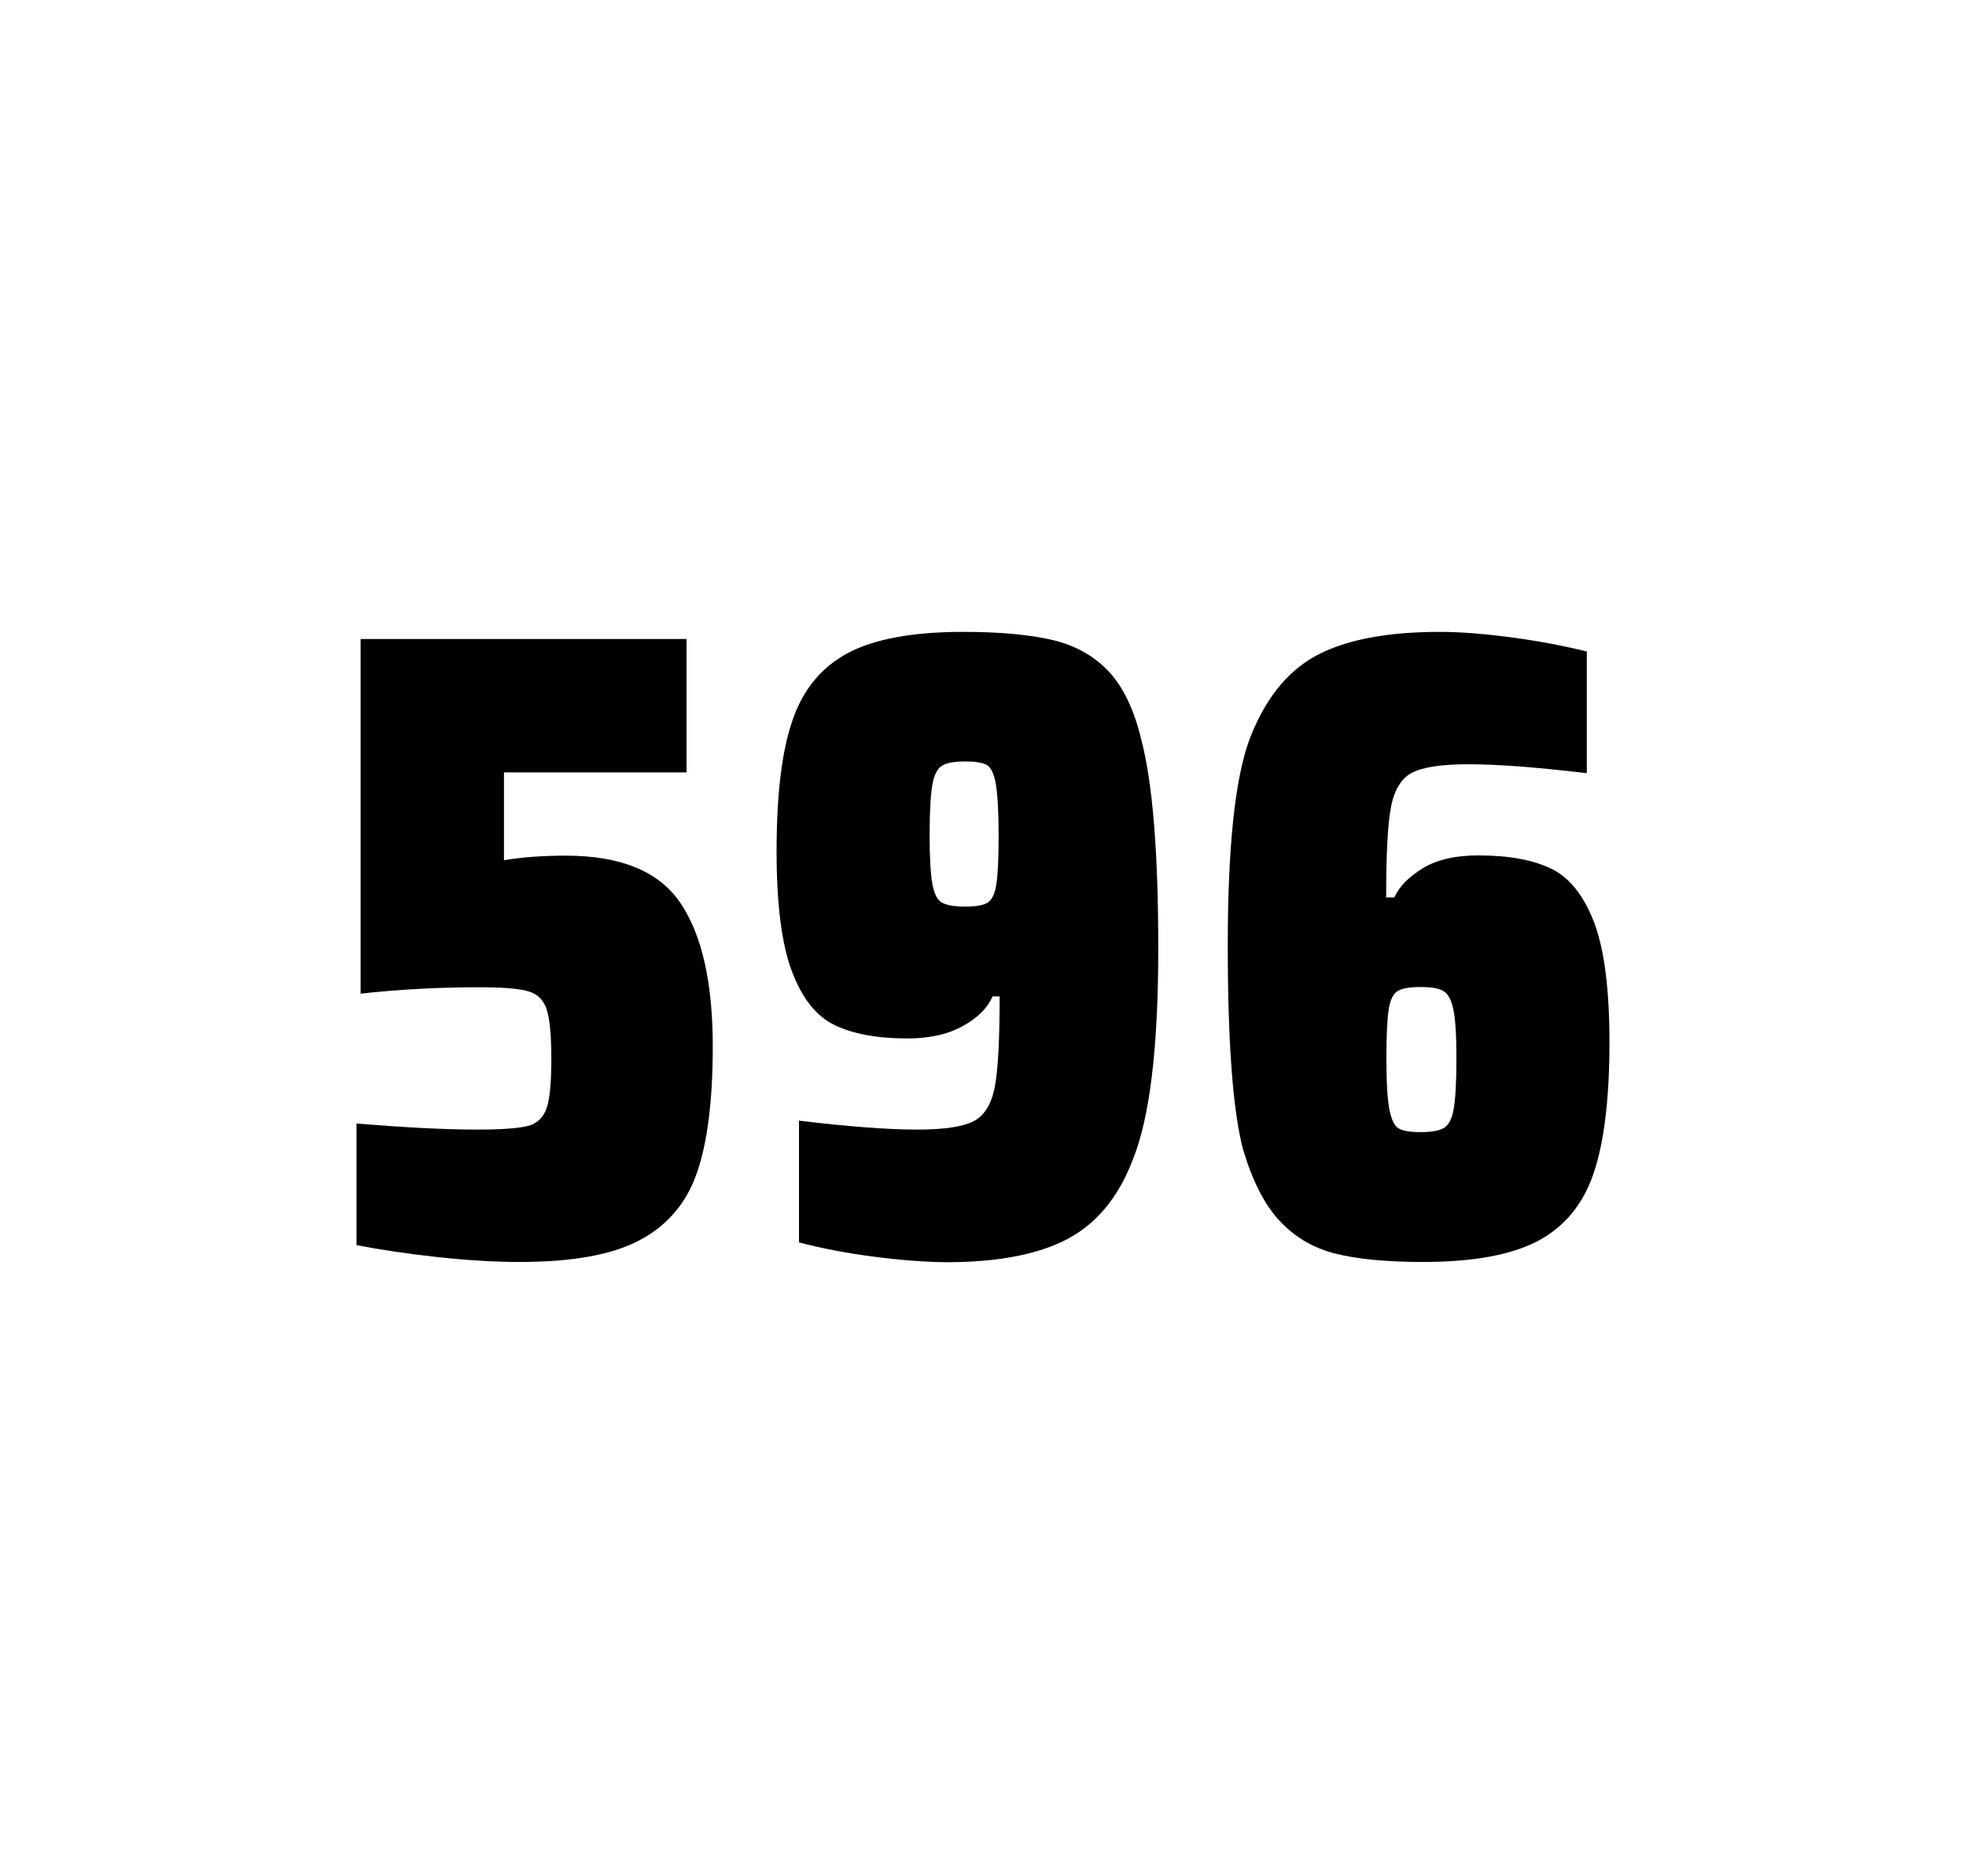
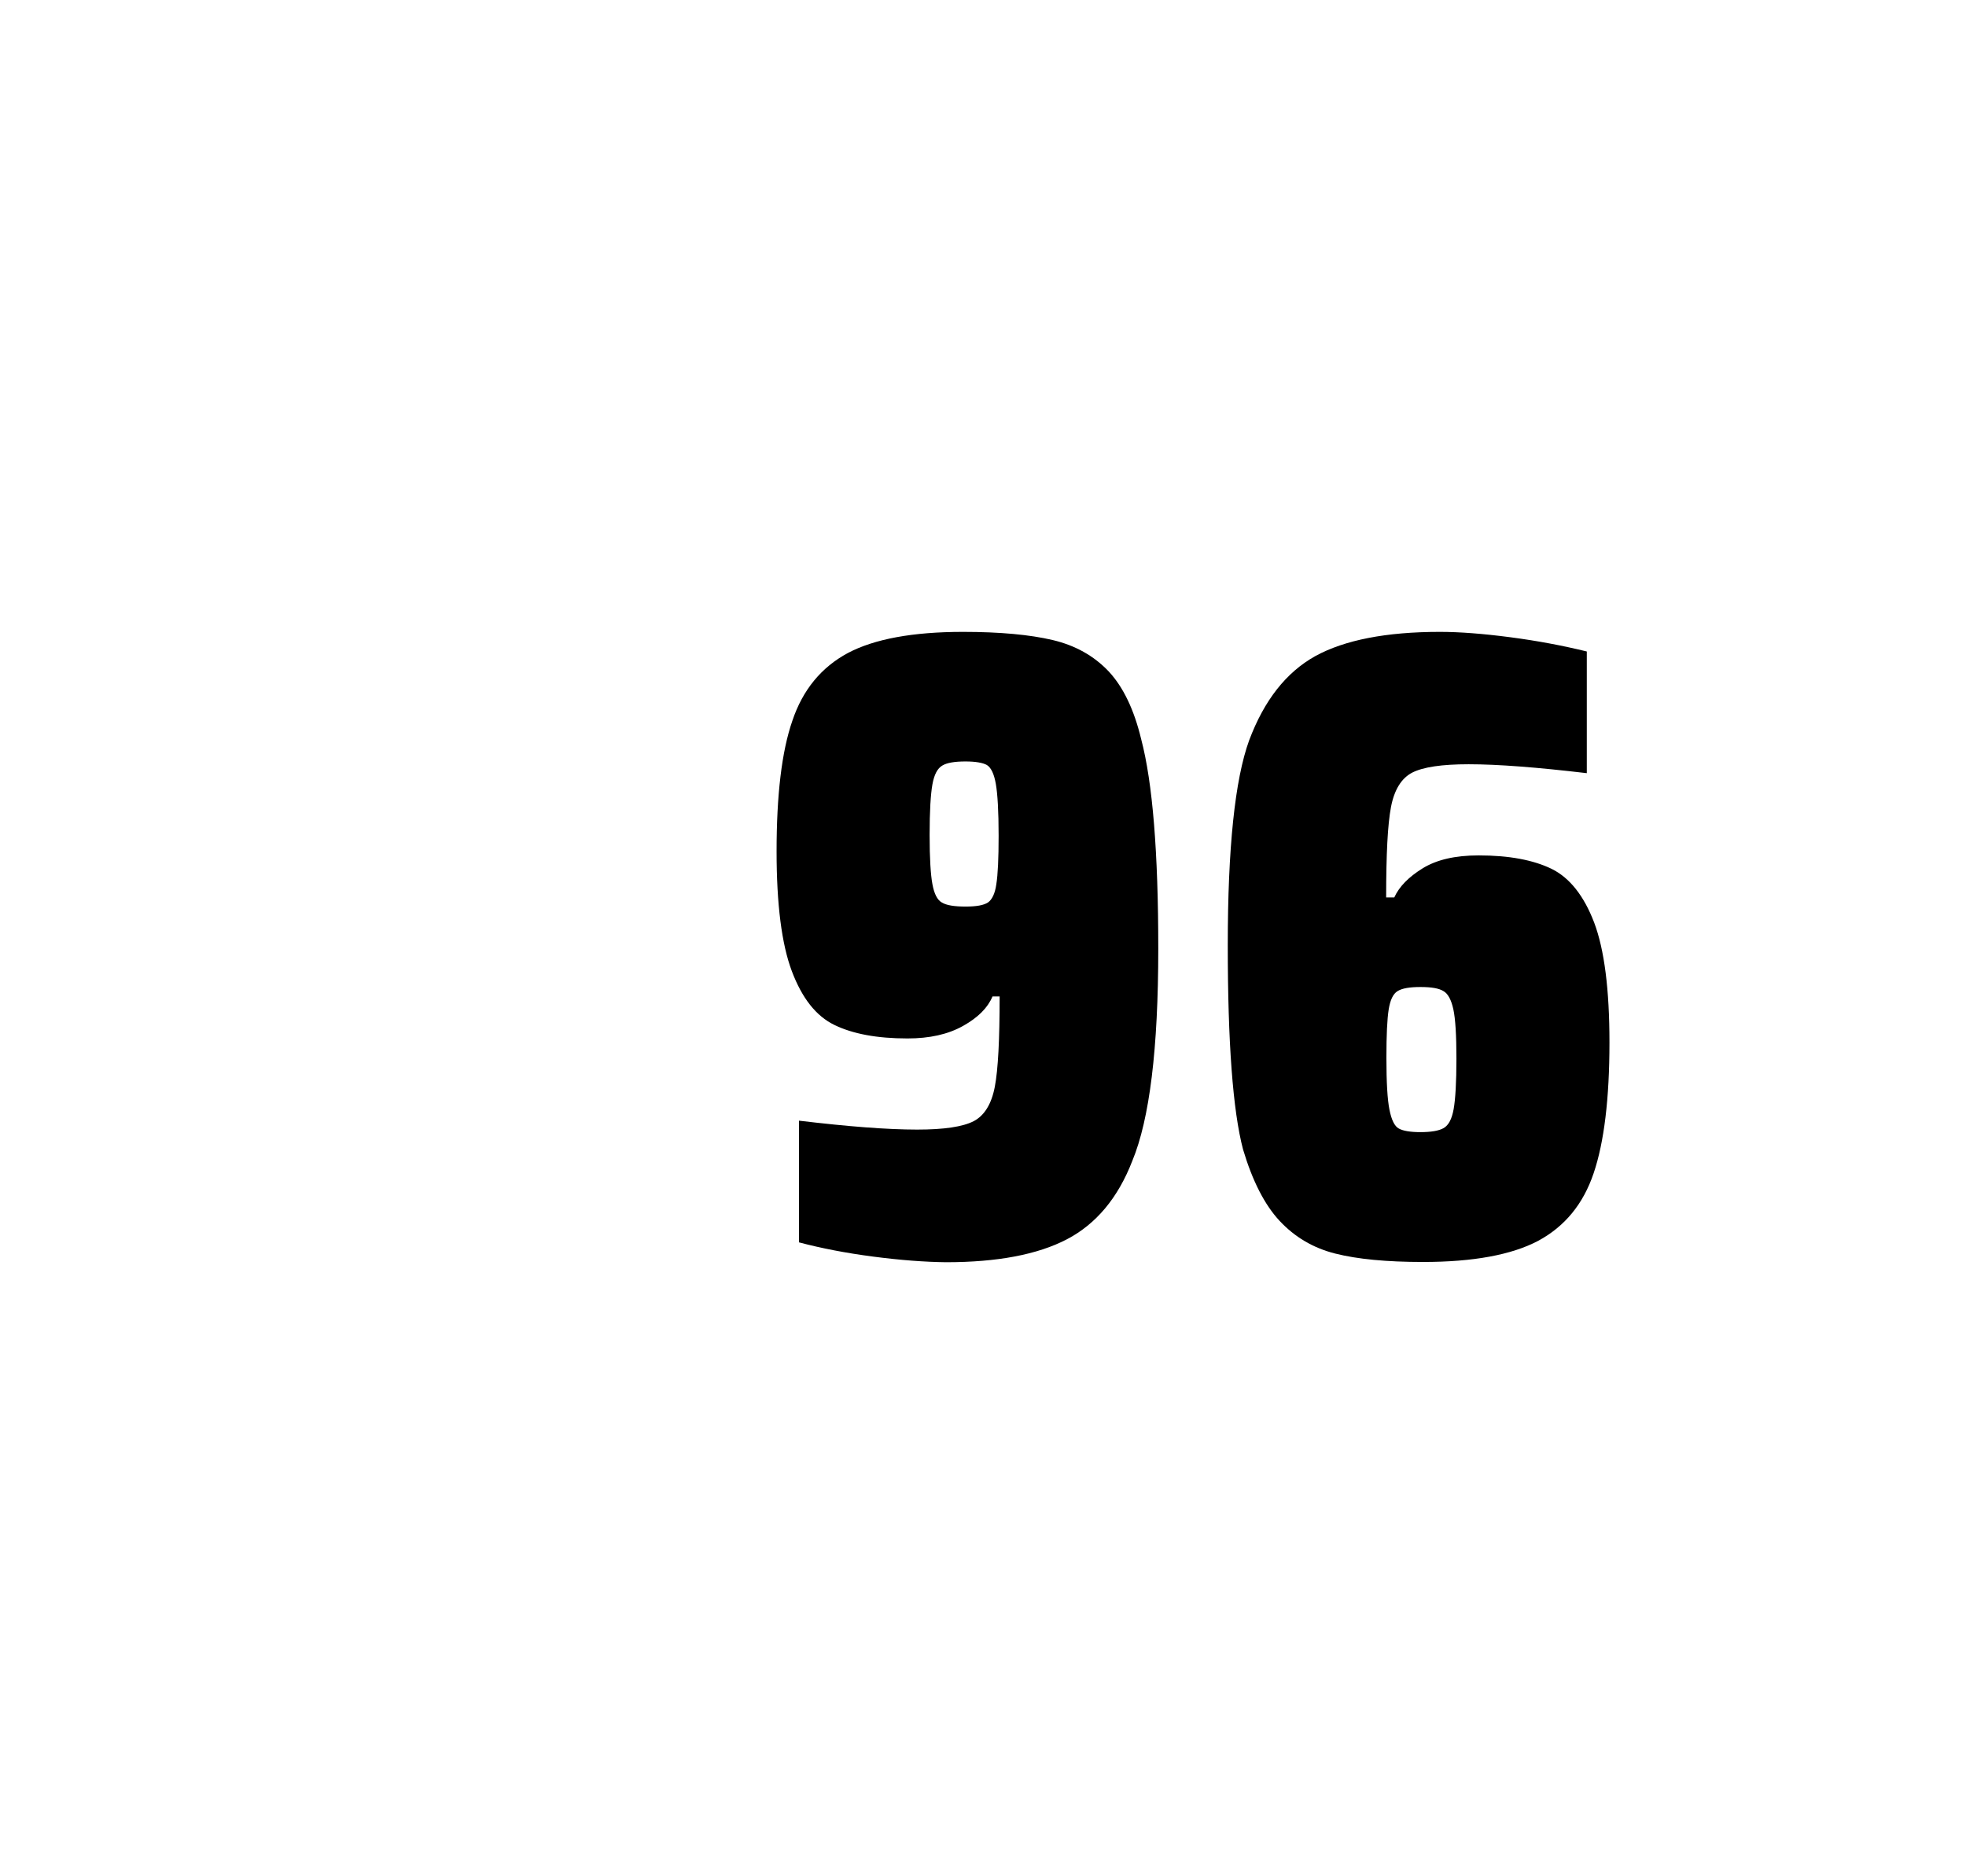
<svg xmlns="http://www.w3.org/2000/svg" version="1.1" id="wrapper" x="0px" y="0px" viewBox="0 0 772.1 737" style="enable-background:new 0 0 772.1 737;">
  <style type="text/css">
	.st0{fill:none;}
</style>
  <path id="frame" class="st0" d="M 1.5 0 L 770.5 0 C 771.3 0 772 0.7 772 1.5 L 772 735.4 C 772 736.2 771.3 736.9 770.5 736.9 L 1.5 736.9 C 0.7 736.9 0 736.2 0 735.4 L 0 1.5 C 0 0.7 0.7 0 1.5 0 Z" />
  <g id="numbers">
-     <path id="five" d="M 187.323 443.7 C 196.923 443.7 203.523 443.2 207.223 442.3 C 210.823 441.4 213.323 439.1 214.623 435.4 C 215.923 431.8 216.523 425.3 216.523 415.9 C 216.523 406.8 215.923 400.3 214.723 396.6 C 213.523 392.9 211.123 390.4 207.523 389.4 C 203.923 388.3 197.423 387.8 188.023 387.8 C 172.523 387.8 157.123 388.6 141.623 390.3 L 141.623 251 L 269.623 251 L 269.623 303.4 L 197.923 303.4 L 197.923 337.9 C 204.923 336.7 213.023 336.1 222.223 336.1 C 243.823 336.1 258.823 342.3 267.223 354.7 C 275.623 367.1 279.923 385.9 279.923 411 C 279.923 432.3 277.823 449 273.623 460.9 C 269.423 472.9 261.823 481.6 250.923 487.3 C 240.023 493 224.323 495.7 204.023 495.7 C 194.623 495.7 184.023 495.1 172.023 493.8 C 160.023 492.5 149.423 490.9 140.023 489.1 L 140.023 441.3 C 159.123 442.9 174.923 443.7 187.323 443.7 Z" />
    <path id="nine" d="M 342.985 493.6 C 332.185 492.2 322.485 490.3 313.785 488 L 313.785 440.2 C 332.985 442.5 348.485 443.7 360.185 443.7 C 370.785 443.7 378.085 442.6 382.385 440.4 C 386.585 438.2 389.385 433.7 390.685 426.9 C 391.985 420.1 392.585 408.3 392.585 391.4 L 389.785 391.4 C 387.885 395.9 384.085 399.7 378.185 403 C 372.285 406.3 365.085 407.9 356.385 407.9 C 344.385 407.9 334.885 406.1 327.685 402.6 C 320.485 399.1 314.985 392.1 310.985 381.5 C 306.985 370.9 304.985 355.2 304.985 334.4 C 304.985 312.4 306.985 295.2 311.185 283.1 C 315.285 270.9 322.585 262.1 332.985 256.5 C 343.385 251 358.485 248.2 378.185 248.2 C 392.685 248.2 404.485 249.3 413.385 251.4 C 422.285 253.5 429.585 257.6 435.385 263.7 C 441.085 269.8 445.385 278.7 448.185 290.4 C 452.685 307.5 454.885 334.9 454.885 372.7 C 454.885 411.9 451.485 439.6 444.685 456 C 439.085 470.5 430.485 480.8 418.985 486.8 C 407.485 492.8 391.685 495.8 371.485 495.8 C 363.185 495.7 353.685 495 342.985 493.6 Z M 387.985 354.5 C 389.585 353.4 390.785 351 391.285 347.3 C 391.885 343.6 392.185 337.2 392.185 328.3 C 392.185 318.7 391.785 311.9 391.085 307.9 C 390.385 303.9 389.185 301.5 387.585 300.5 C 385.985 299.6 383.085 299.1 379.185 299.1 C 374.985 299.1 371.885 299.6 370.085 300.7 C 368.185 301.8 366.885 304.2 366.185 308.1 C 365.485 312 365.085 318.6 365.085 328 C 365.085 337.1 365.485 343.6 366.185 347.3 C 366.885 351.1 368.085 353.5 369.885 354.5 C 371.685 355.6 374.785 356.1 379.185 356.1 C 383.385 356.1 386.285 355.6 387.985 354.5 Z" />
    <path id="six" d="M 524.377 492.4 C 515.677 490.2 508.477 485.9 502.577 479.6 C 496.677 473.3 491.877 463.9 488.177 451.5 C 484.177 436.3 482.177 409.5 482.177 371.3 C 482.177 333.1 484.977 306.2 490.577 290.8 C 496.477 275.1 505.077 264.1 516.577 257.7 C 528.077 251.4 544.377 248.2 565.477 248.2 C 573.177 248.2 582.377 248.9 593.077 250.3 C 603.777 251.7 613.777 253.6 623.177 255.9 L 623.177 303.7 C 603.677 301.4 588.277 300.2 576.777 300.2 C 566.177 300.2 558.877 301.3 554.577 303.5 C 550.377 305.7 547.577 310.2 546.277 317 C 544.977 323.8 544.377 335.6 544.377 352.5 L 547.577 352.5 C 549.477 348.3 553.177 344.5 558.677 341.1 C 564.177 337.7 571.477 336 580.677 336 C 592.677 336 602.177 337.8 609.377 341.3 C 616.477 344.8 622.077 351.9 626.077 362.4 C 630.077 373 632.077 388.7 632.077 409.5 C 632.077 431.5 629.977 448.7 625.877 460.8 C 621.777 473 614.477 481.8 604.077 487.4 C 593.677 492.9 578.577 495.7 558.877 495.7 C 544.577 495.7 533.077 494.6 524.377 492.4 Z M 566.977 443.1 C 568.877 442 570.177 439.6 570.877 435.7 C 571.577 431.8 571.977 425.2 571.977 415.8 C 571.977 406.7 571.577 400.2 570.777 396.5 C 569.977 392.8 568.677 390.3 566.877 389.3 C 565.077 388.2 562.177 387.7 557.877 387.7 C 553.577 387.7 550.677 388.2 548.877 389.3 C 547.077 390.4 545.977 392.8 545.377 396.5 C 544.777 400.3 544.477 406.6 544.477 415.5 C 544.477 425.1 544.877 431.9 545.677 435.9 C 546.477 439.9 547.677 442.4 549.377 443.3 C 550.977 444.2 553.877 444.7 557.777 444.7 C 561.977 444.7 565.077 444.2 566.977 443.1 Z" />
  </g>
</svg>